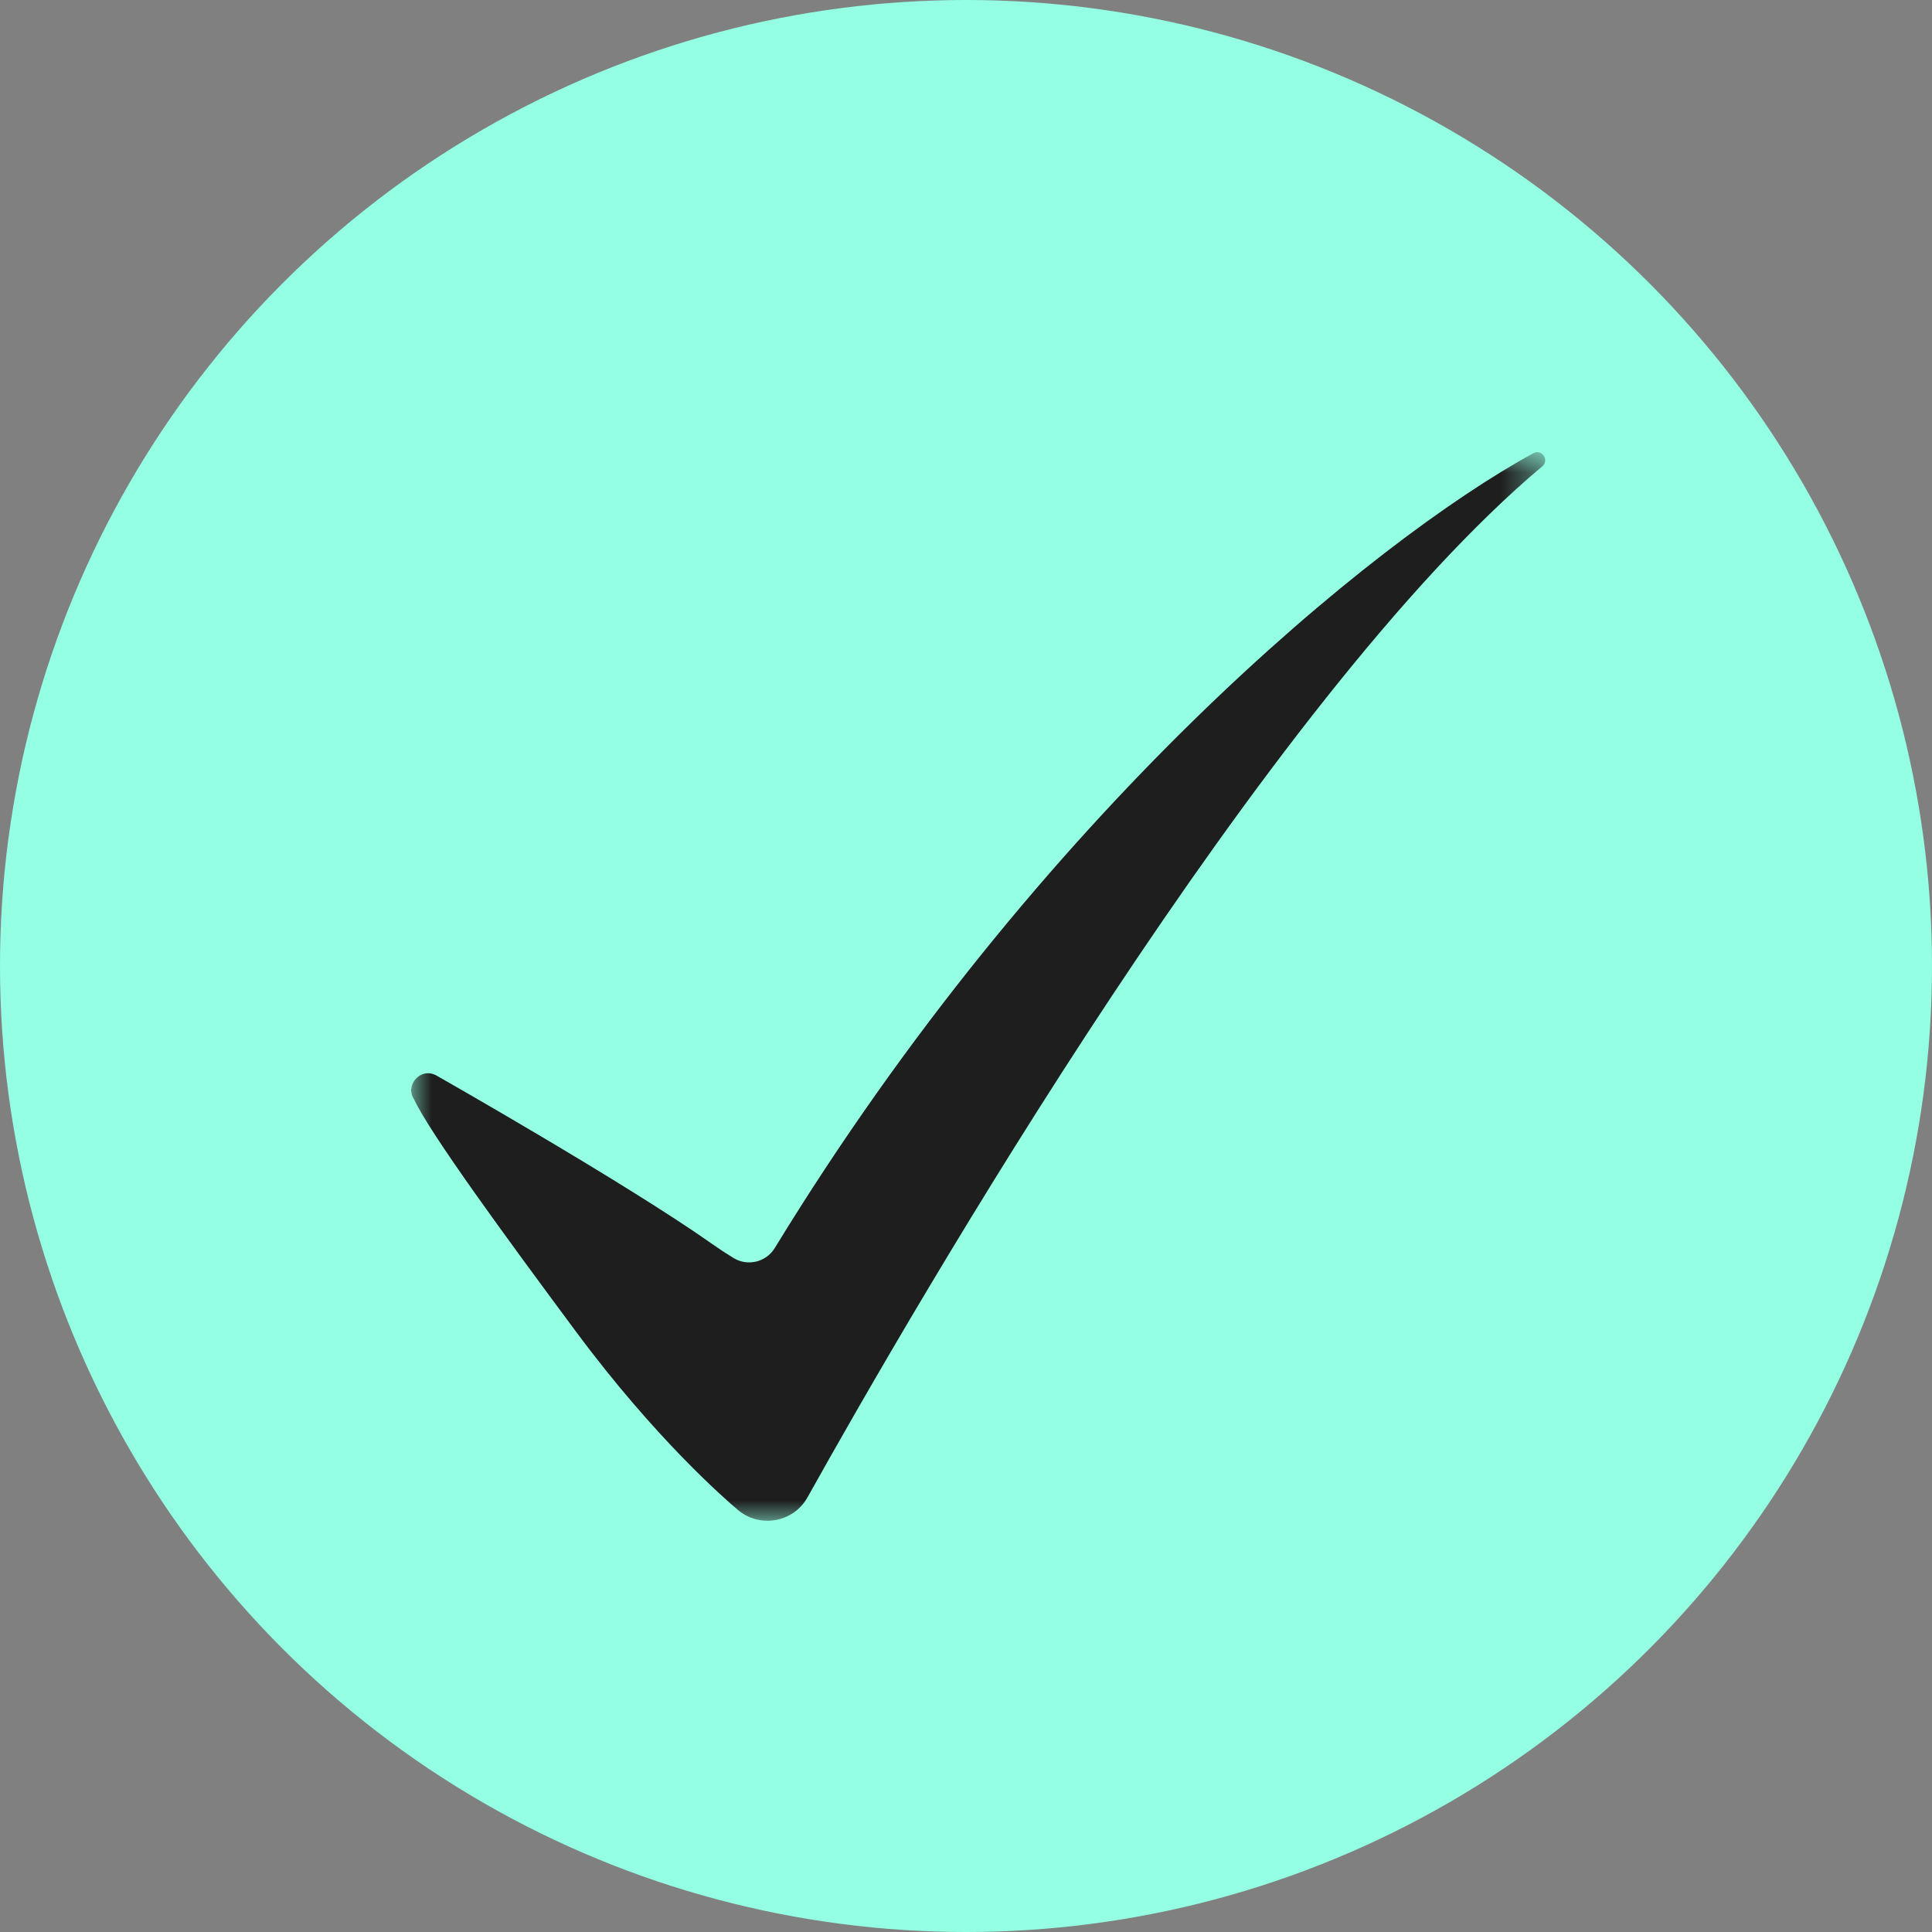
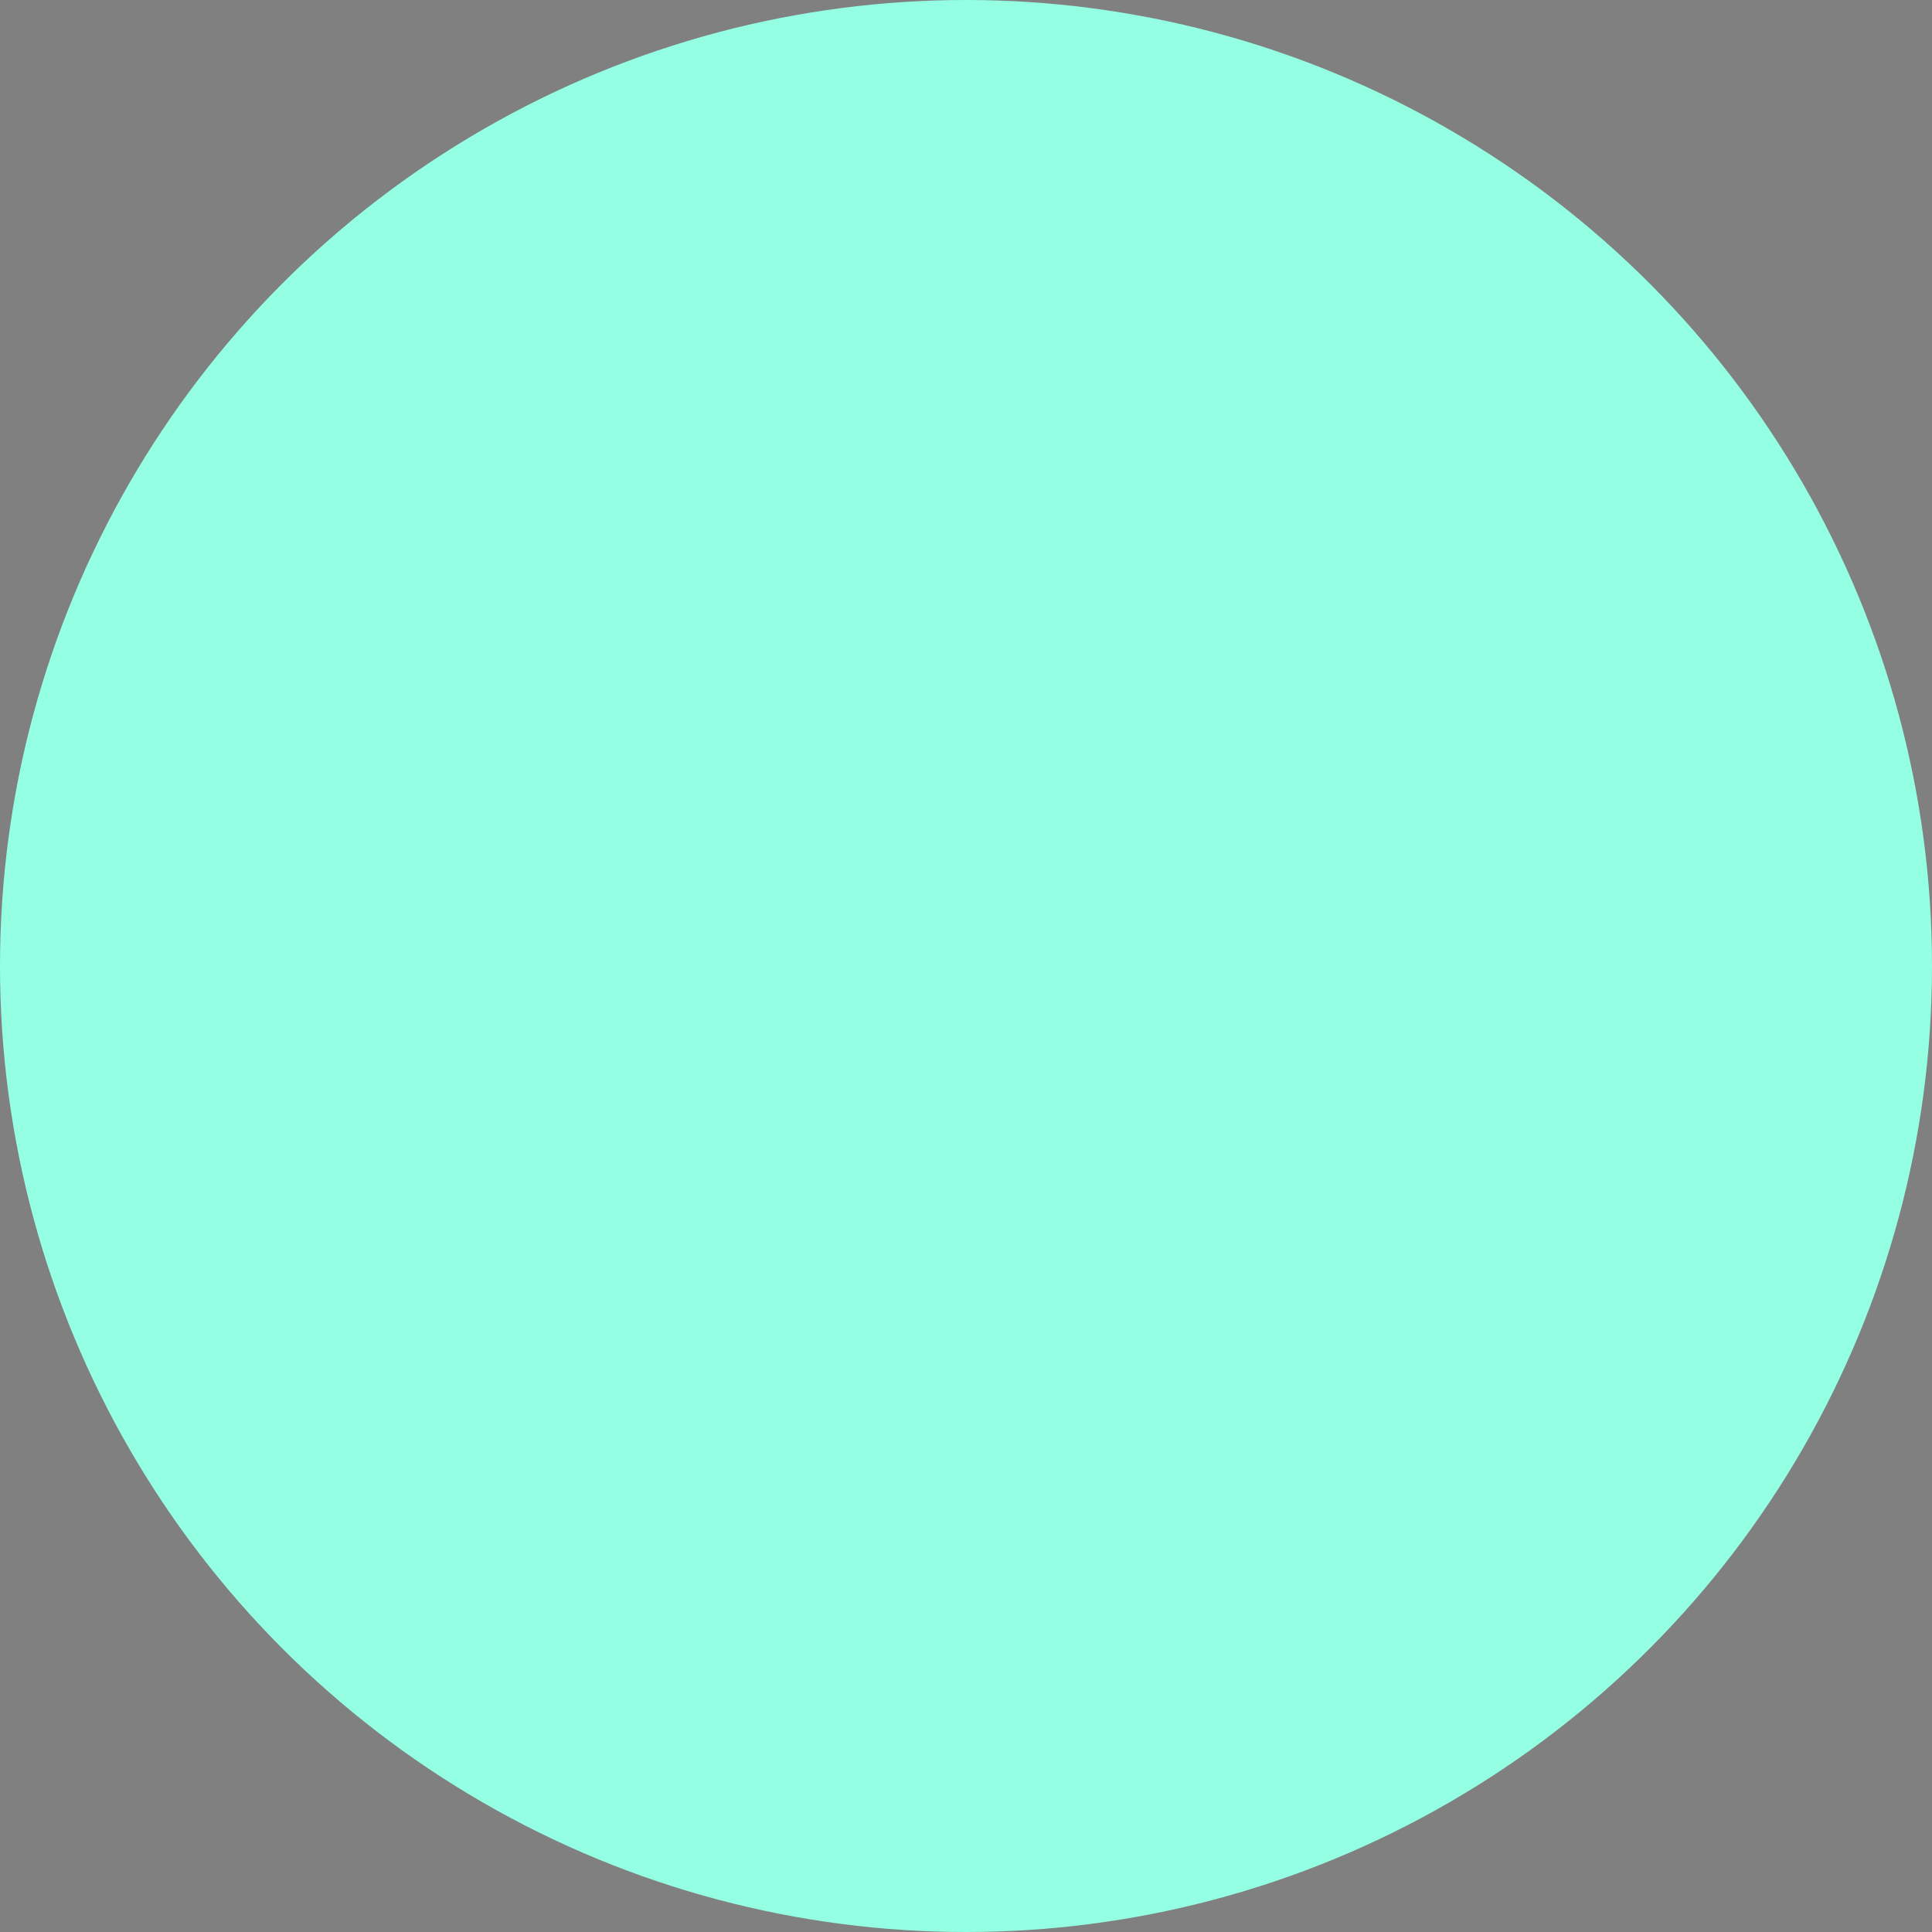
<svg xmlns="http://www.w3.org/2000/svg" width="47" height="47" viewBox="0 0 47 47" fill="none">
  <rect x="0" y="0" width="47" height="47" fill="#808080" stroke="none" />
  <circle cx="23.5" cy="23.5" r="23.5" fill="#94FFE3" />
  <mask id="mask0_181_2384" style="mask-type:luminance" maskUnits="userSpaceOnUse" x="10" y="11" width="28" height="26">
-     <path d="M10 11H37.59V36.995H10V11Z" fill="white" />
+     <path d="M10 11H37.59V36.995V11Z" fill="white" />
  </mask>
  <g mask="url(#mask0_181_2384)">
-     <path d="M37.301 11.026C33.391 13.159 25.302 19.799 18.848 30.361C18.639 30.704 18.19 30.813 17.846 30.605L17.843 30.603C17.665 30.494 17.491 30.38 17.32 30.259C15.217 28.775 10.617 26.164 10.617 26.164C10.33 26.003 10.033 26.219 10.006 26.485C9.997 26.502 9.998 26.531 10.007 26.569C10.014 26.629 10.036 26.689 10.074 26.746C10.459 27.569 12.287 30.072 14.017 32.401C15.951 35.008 17.662 36.489 17.937 36.72C17.947 36.729 17.958 36.737 17.968 36.746C17.973 36.75 17.977 36.753 17.977 36.753V36.753C18.497 37.17 19.302 37.041 19.646 36.423C22.274 31.715 30.779 17.005 37.519 11.344C37.698 11.193 37.508 10.914 37.301 11.026Z" fill="#1E1E1E" />
-   </g>
+     </g>
</svg>